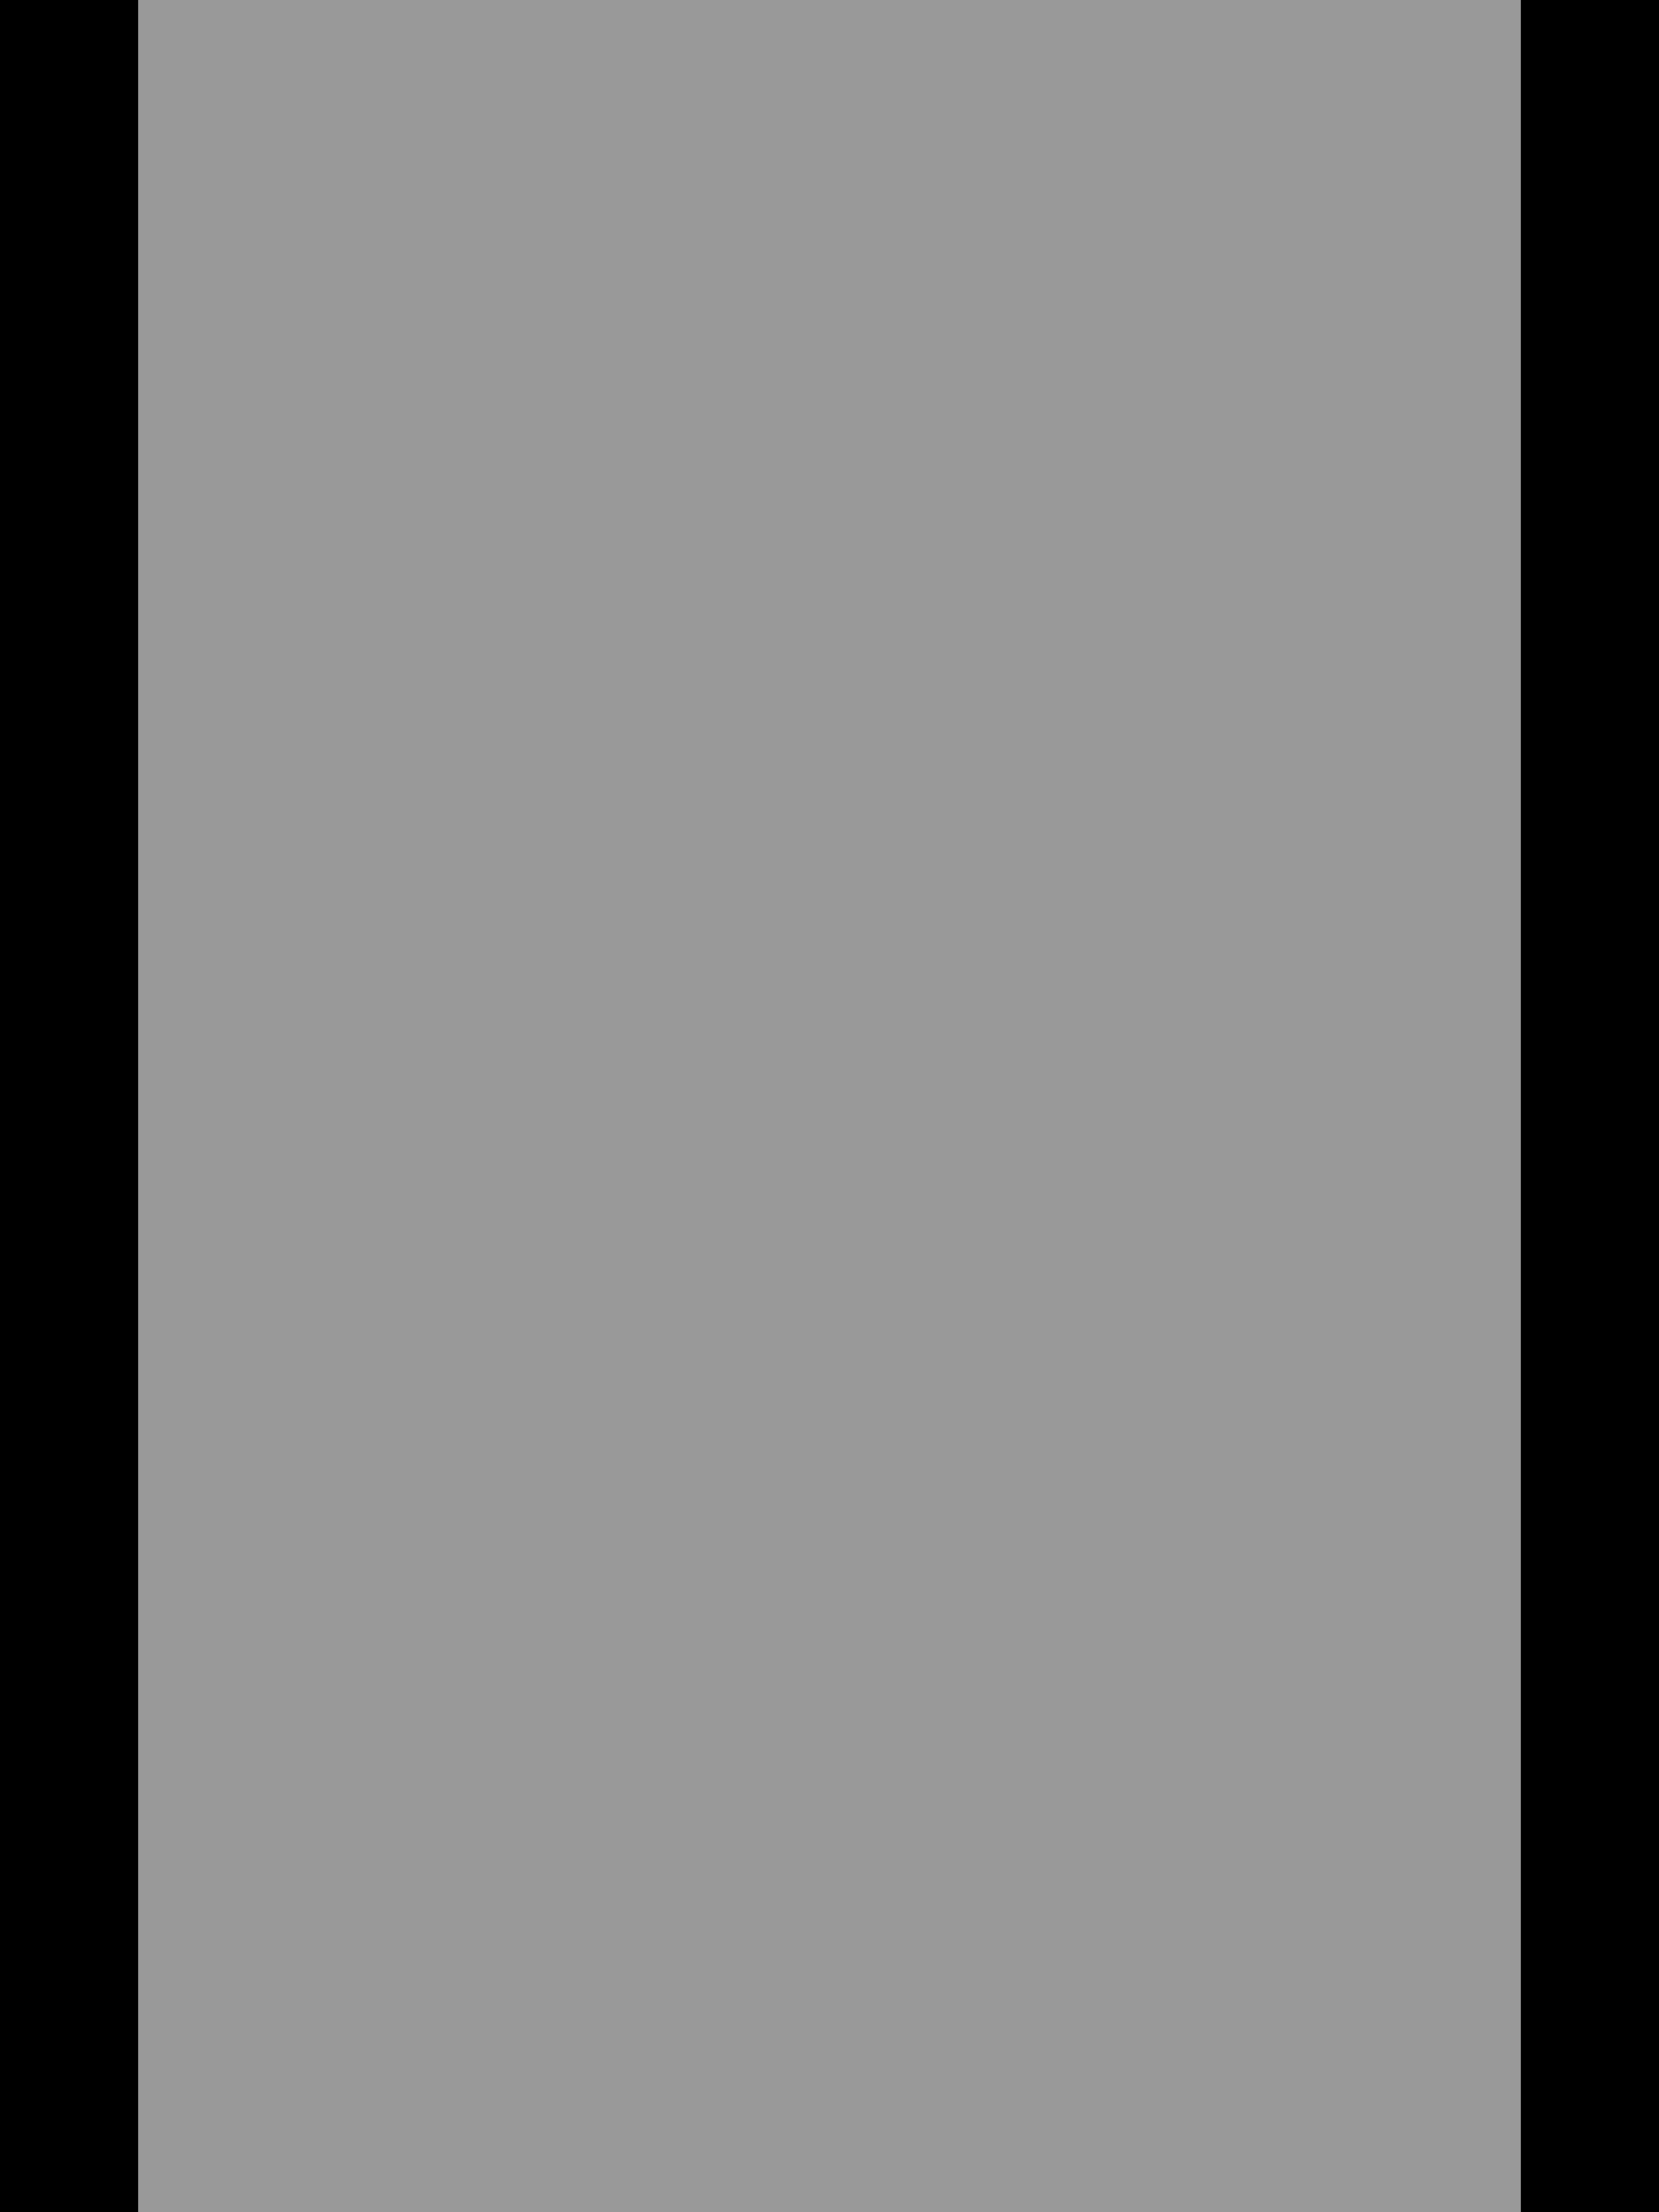
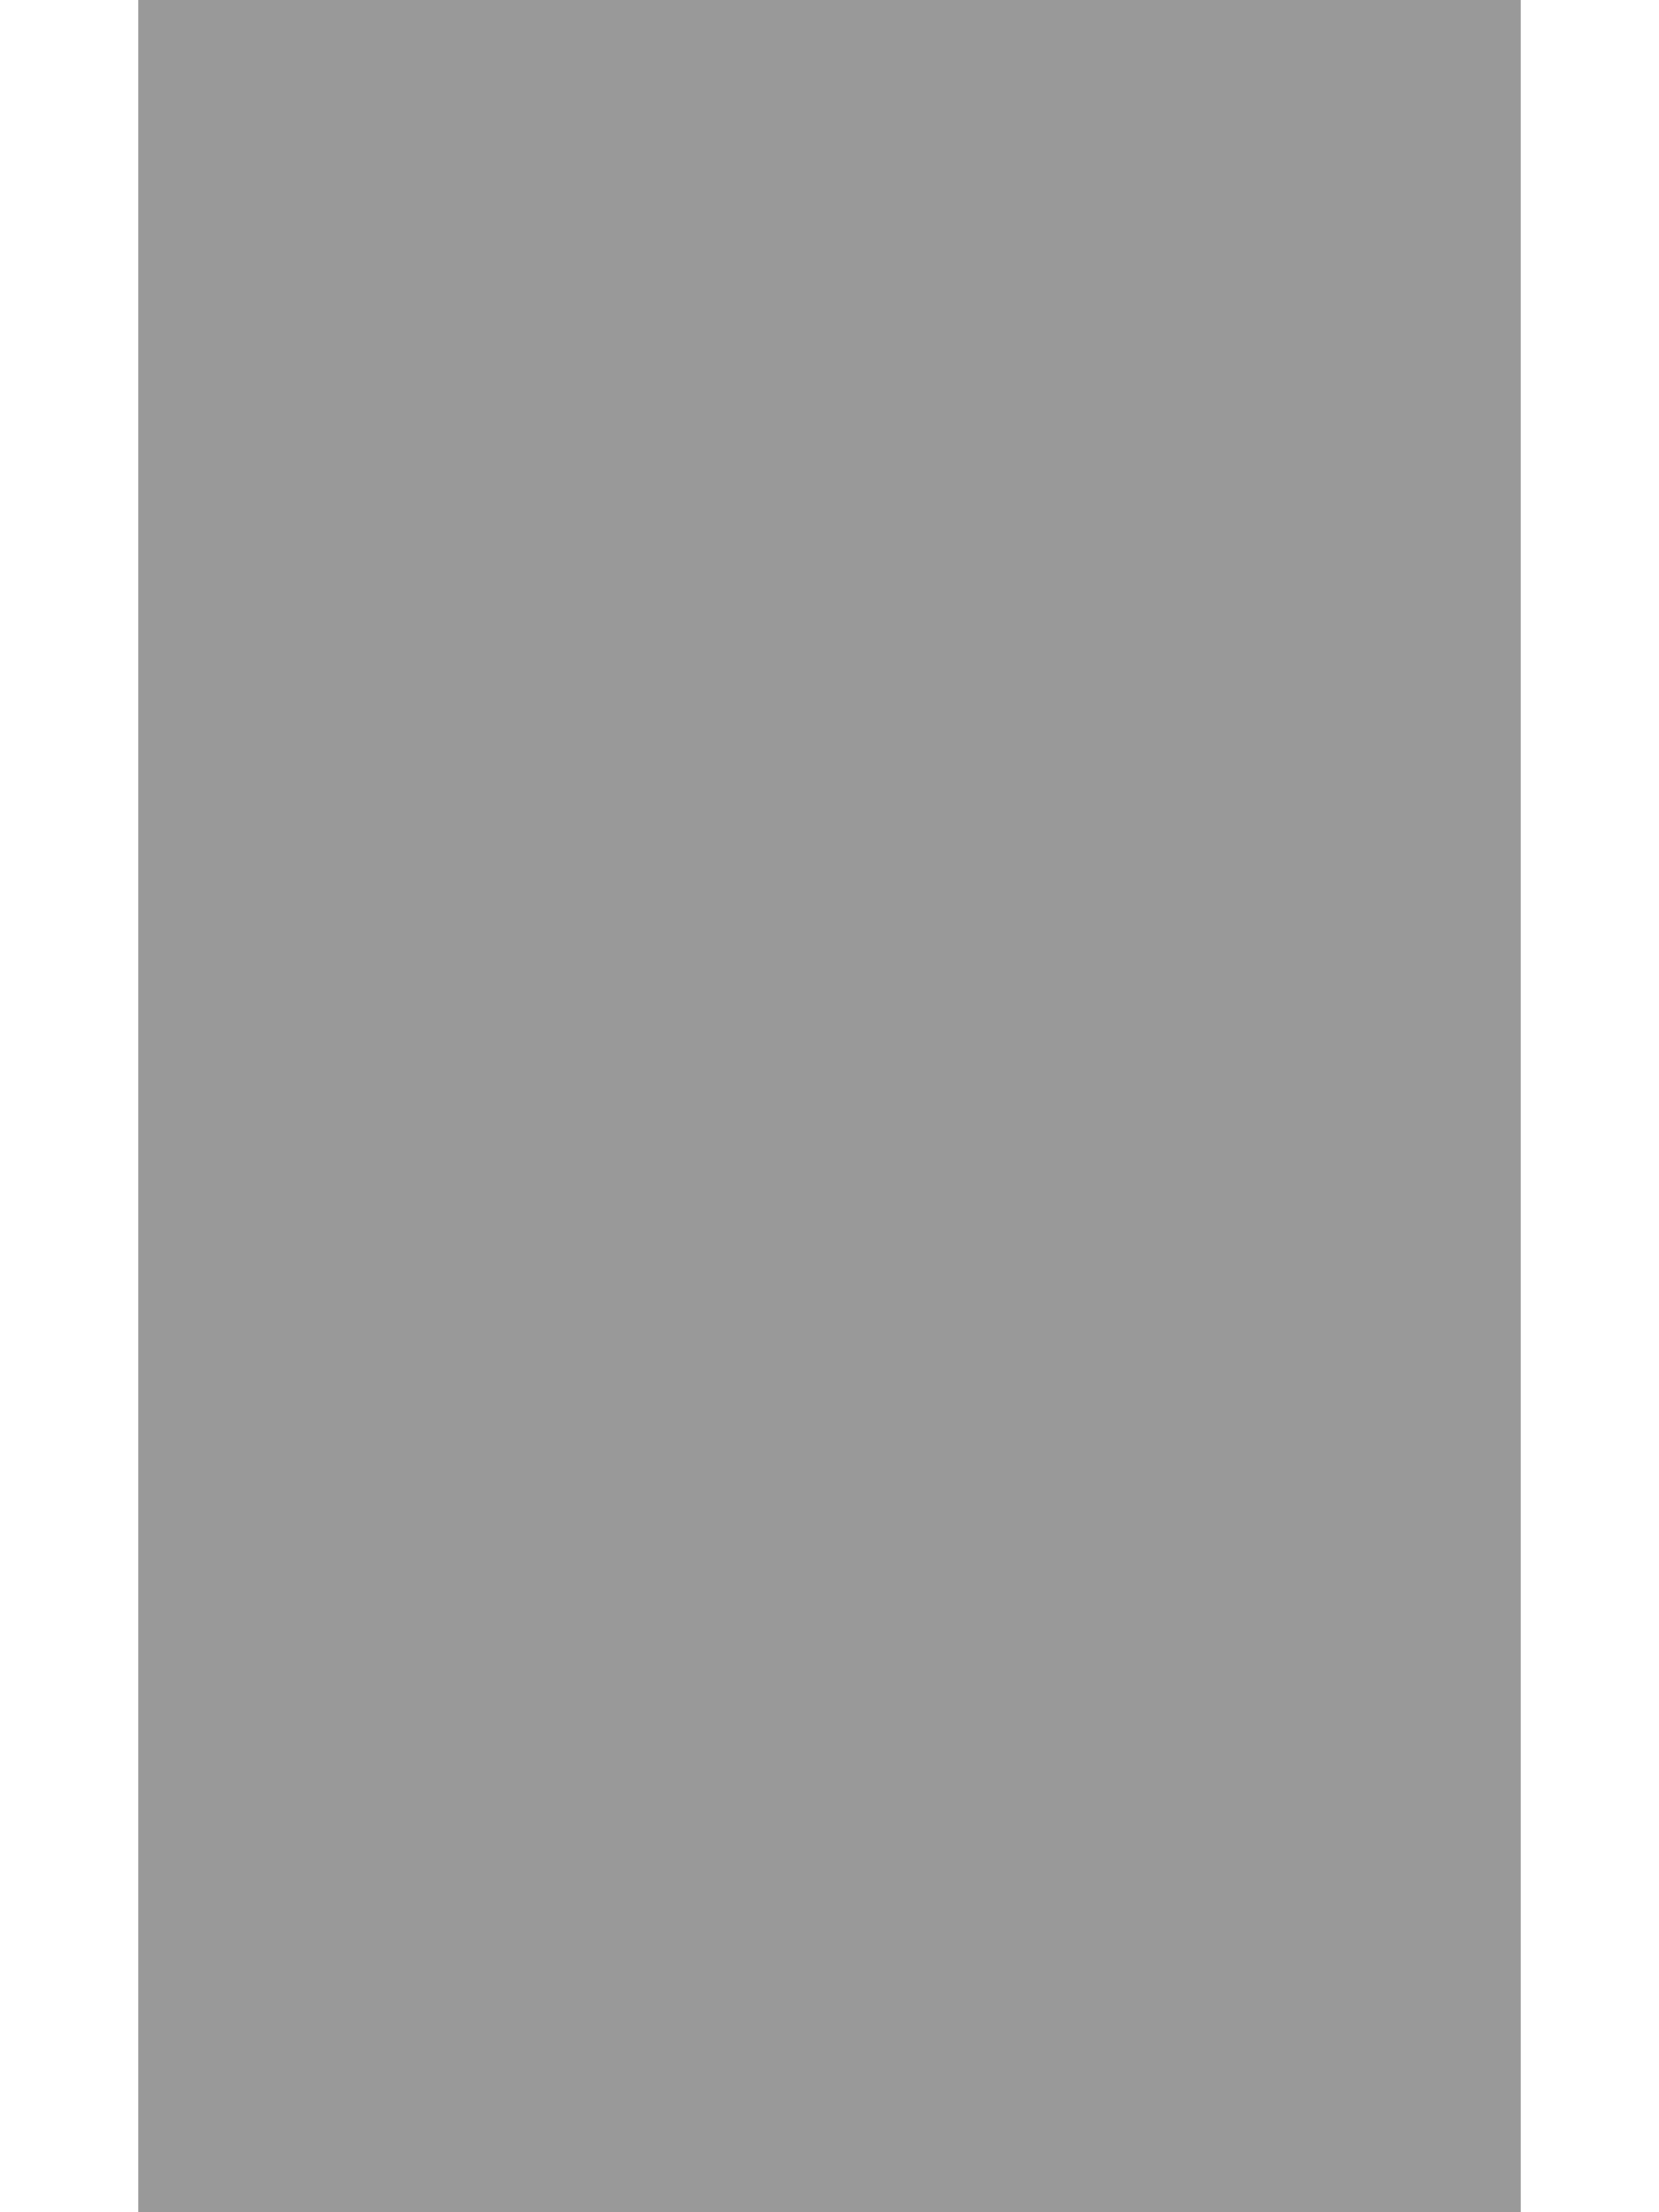
<svg xmlns="http://www.w3.org/2000/svg" viewBox="0 0 384 512">
  <path style="fill:currentColor;opacity:.4" d="M32-32l0 576 320 0 0-576-320 0z" />
-   <path style="fill:currentColor;opacity:1" d="M352-32l0 576-320 0 0-576 320 0zM32-64l-32 0 0 640 384 0 0-640-352 0z" />
</svg>